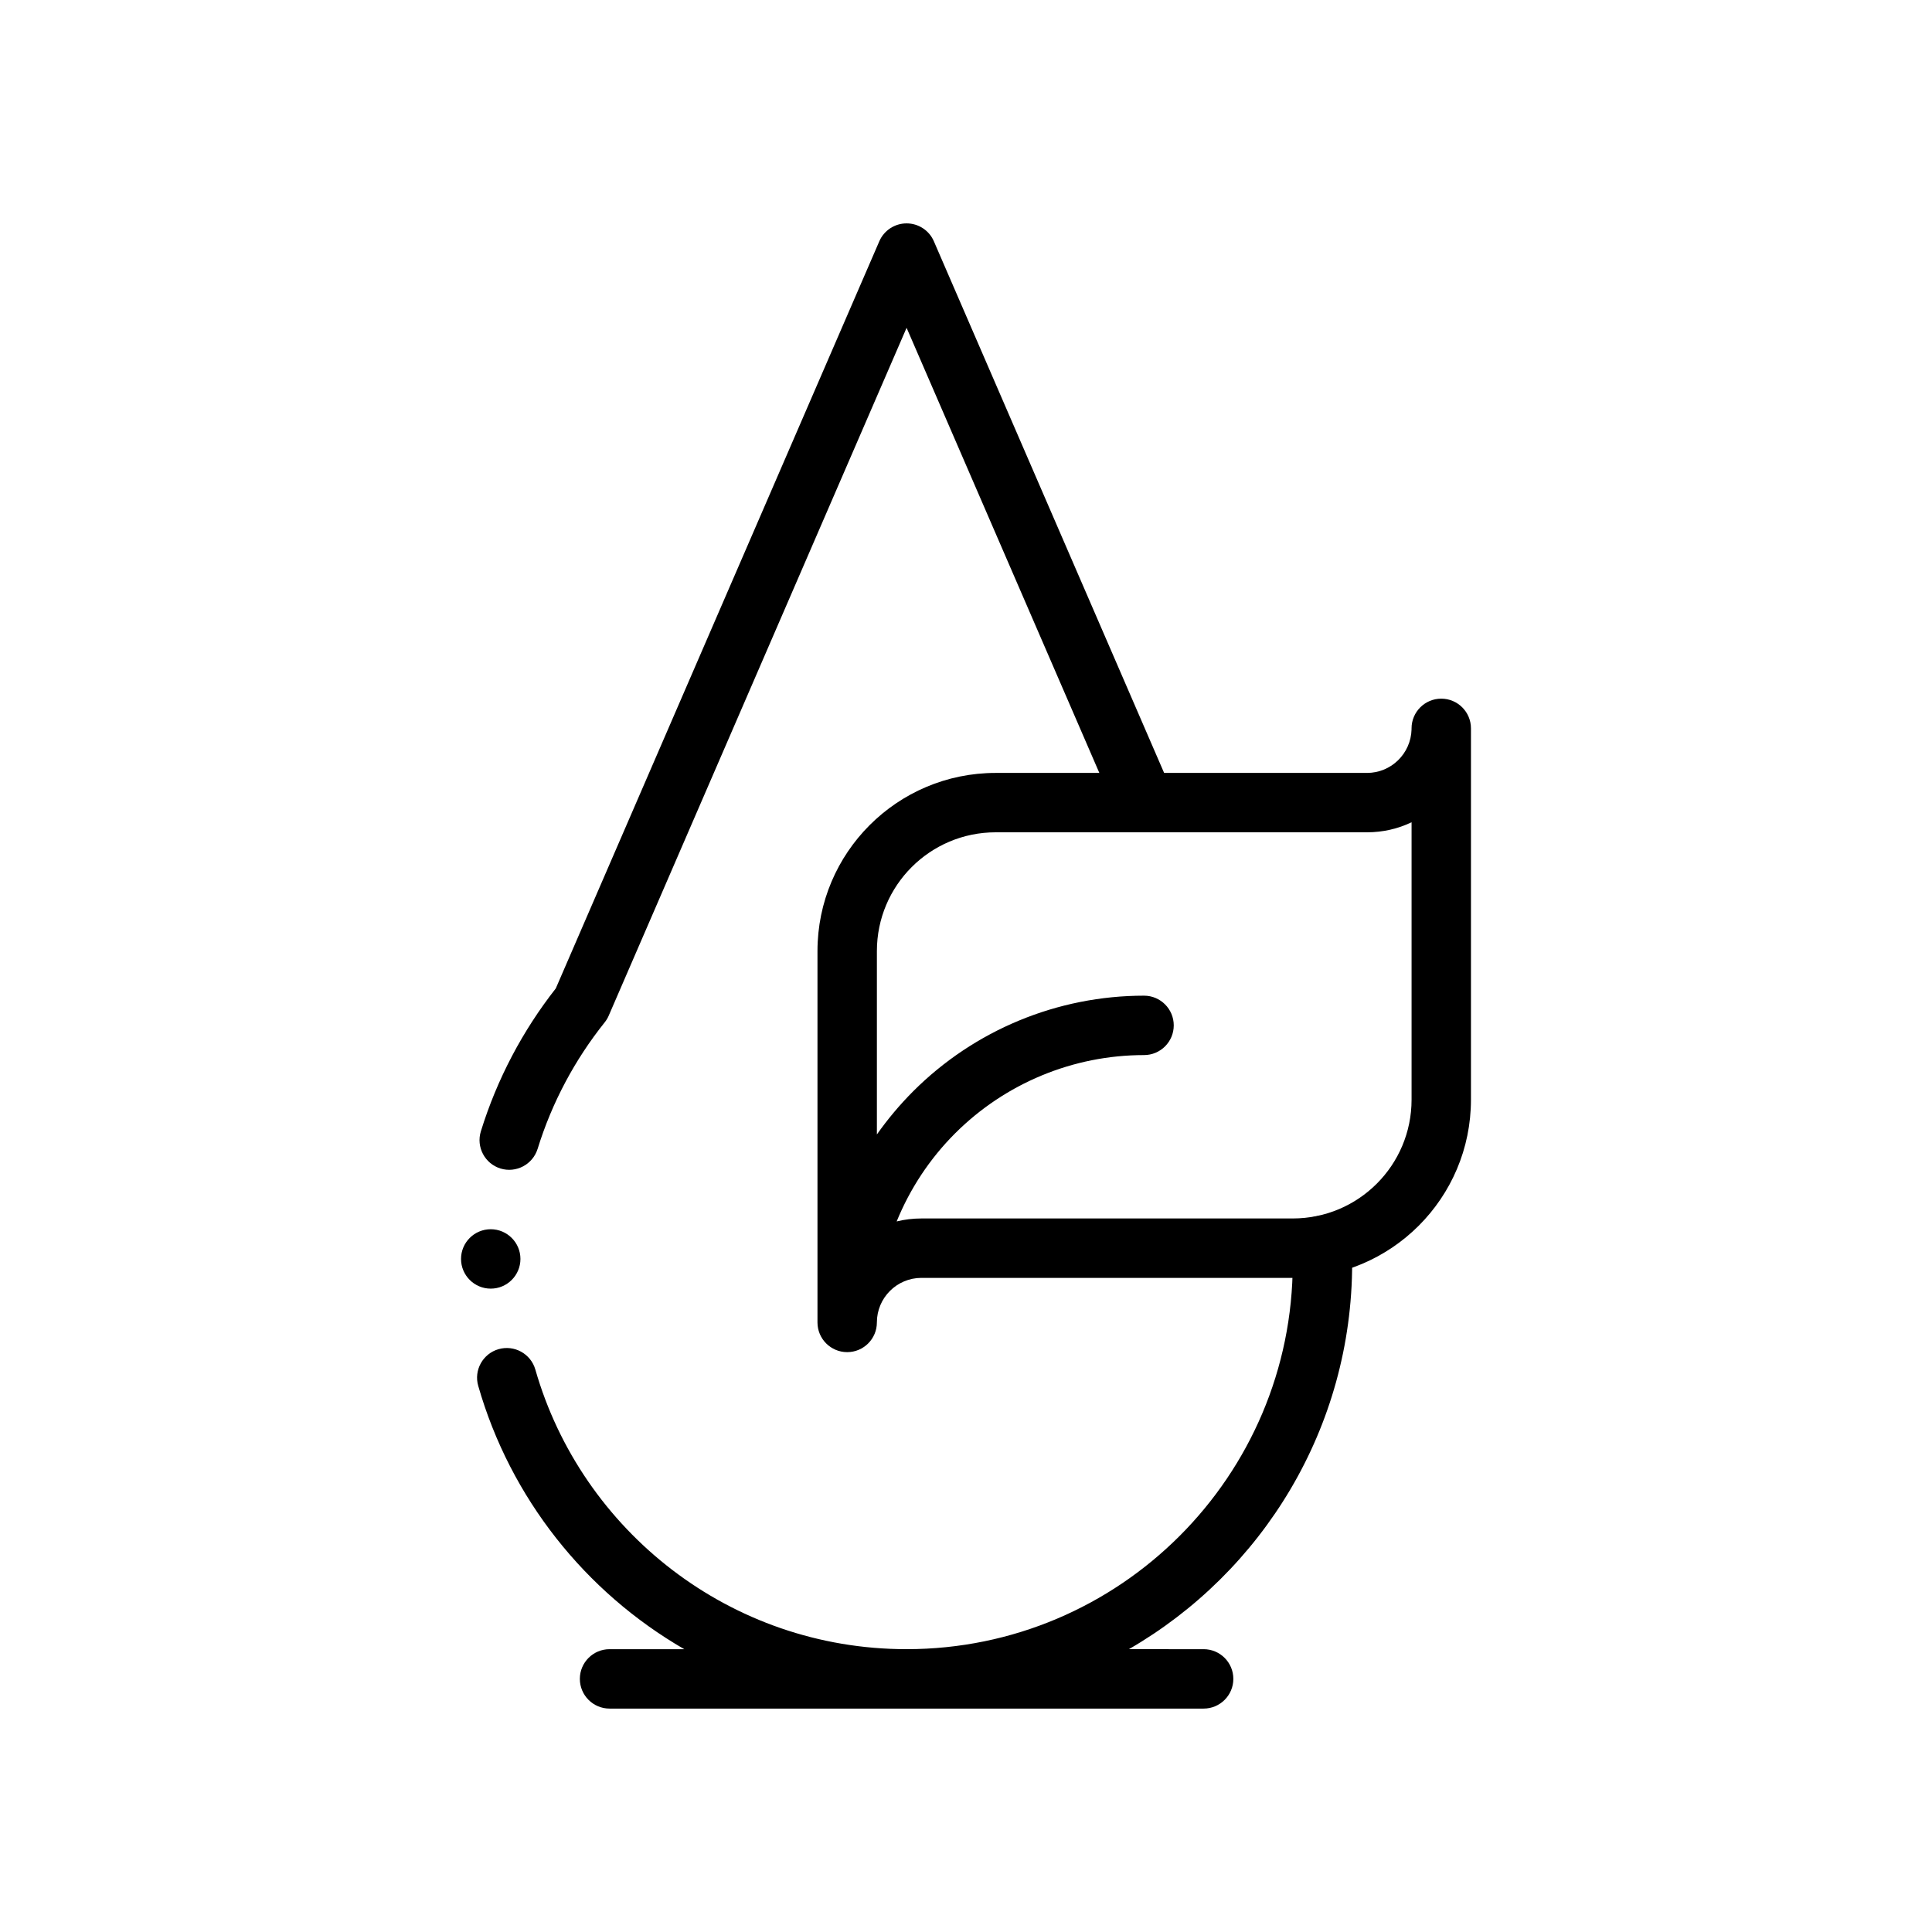
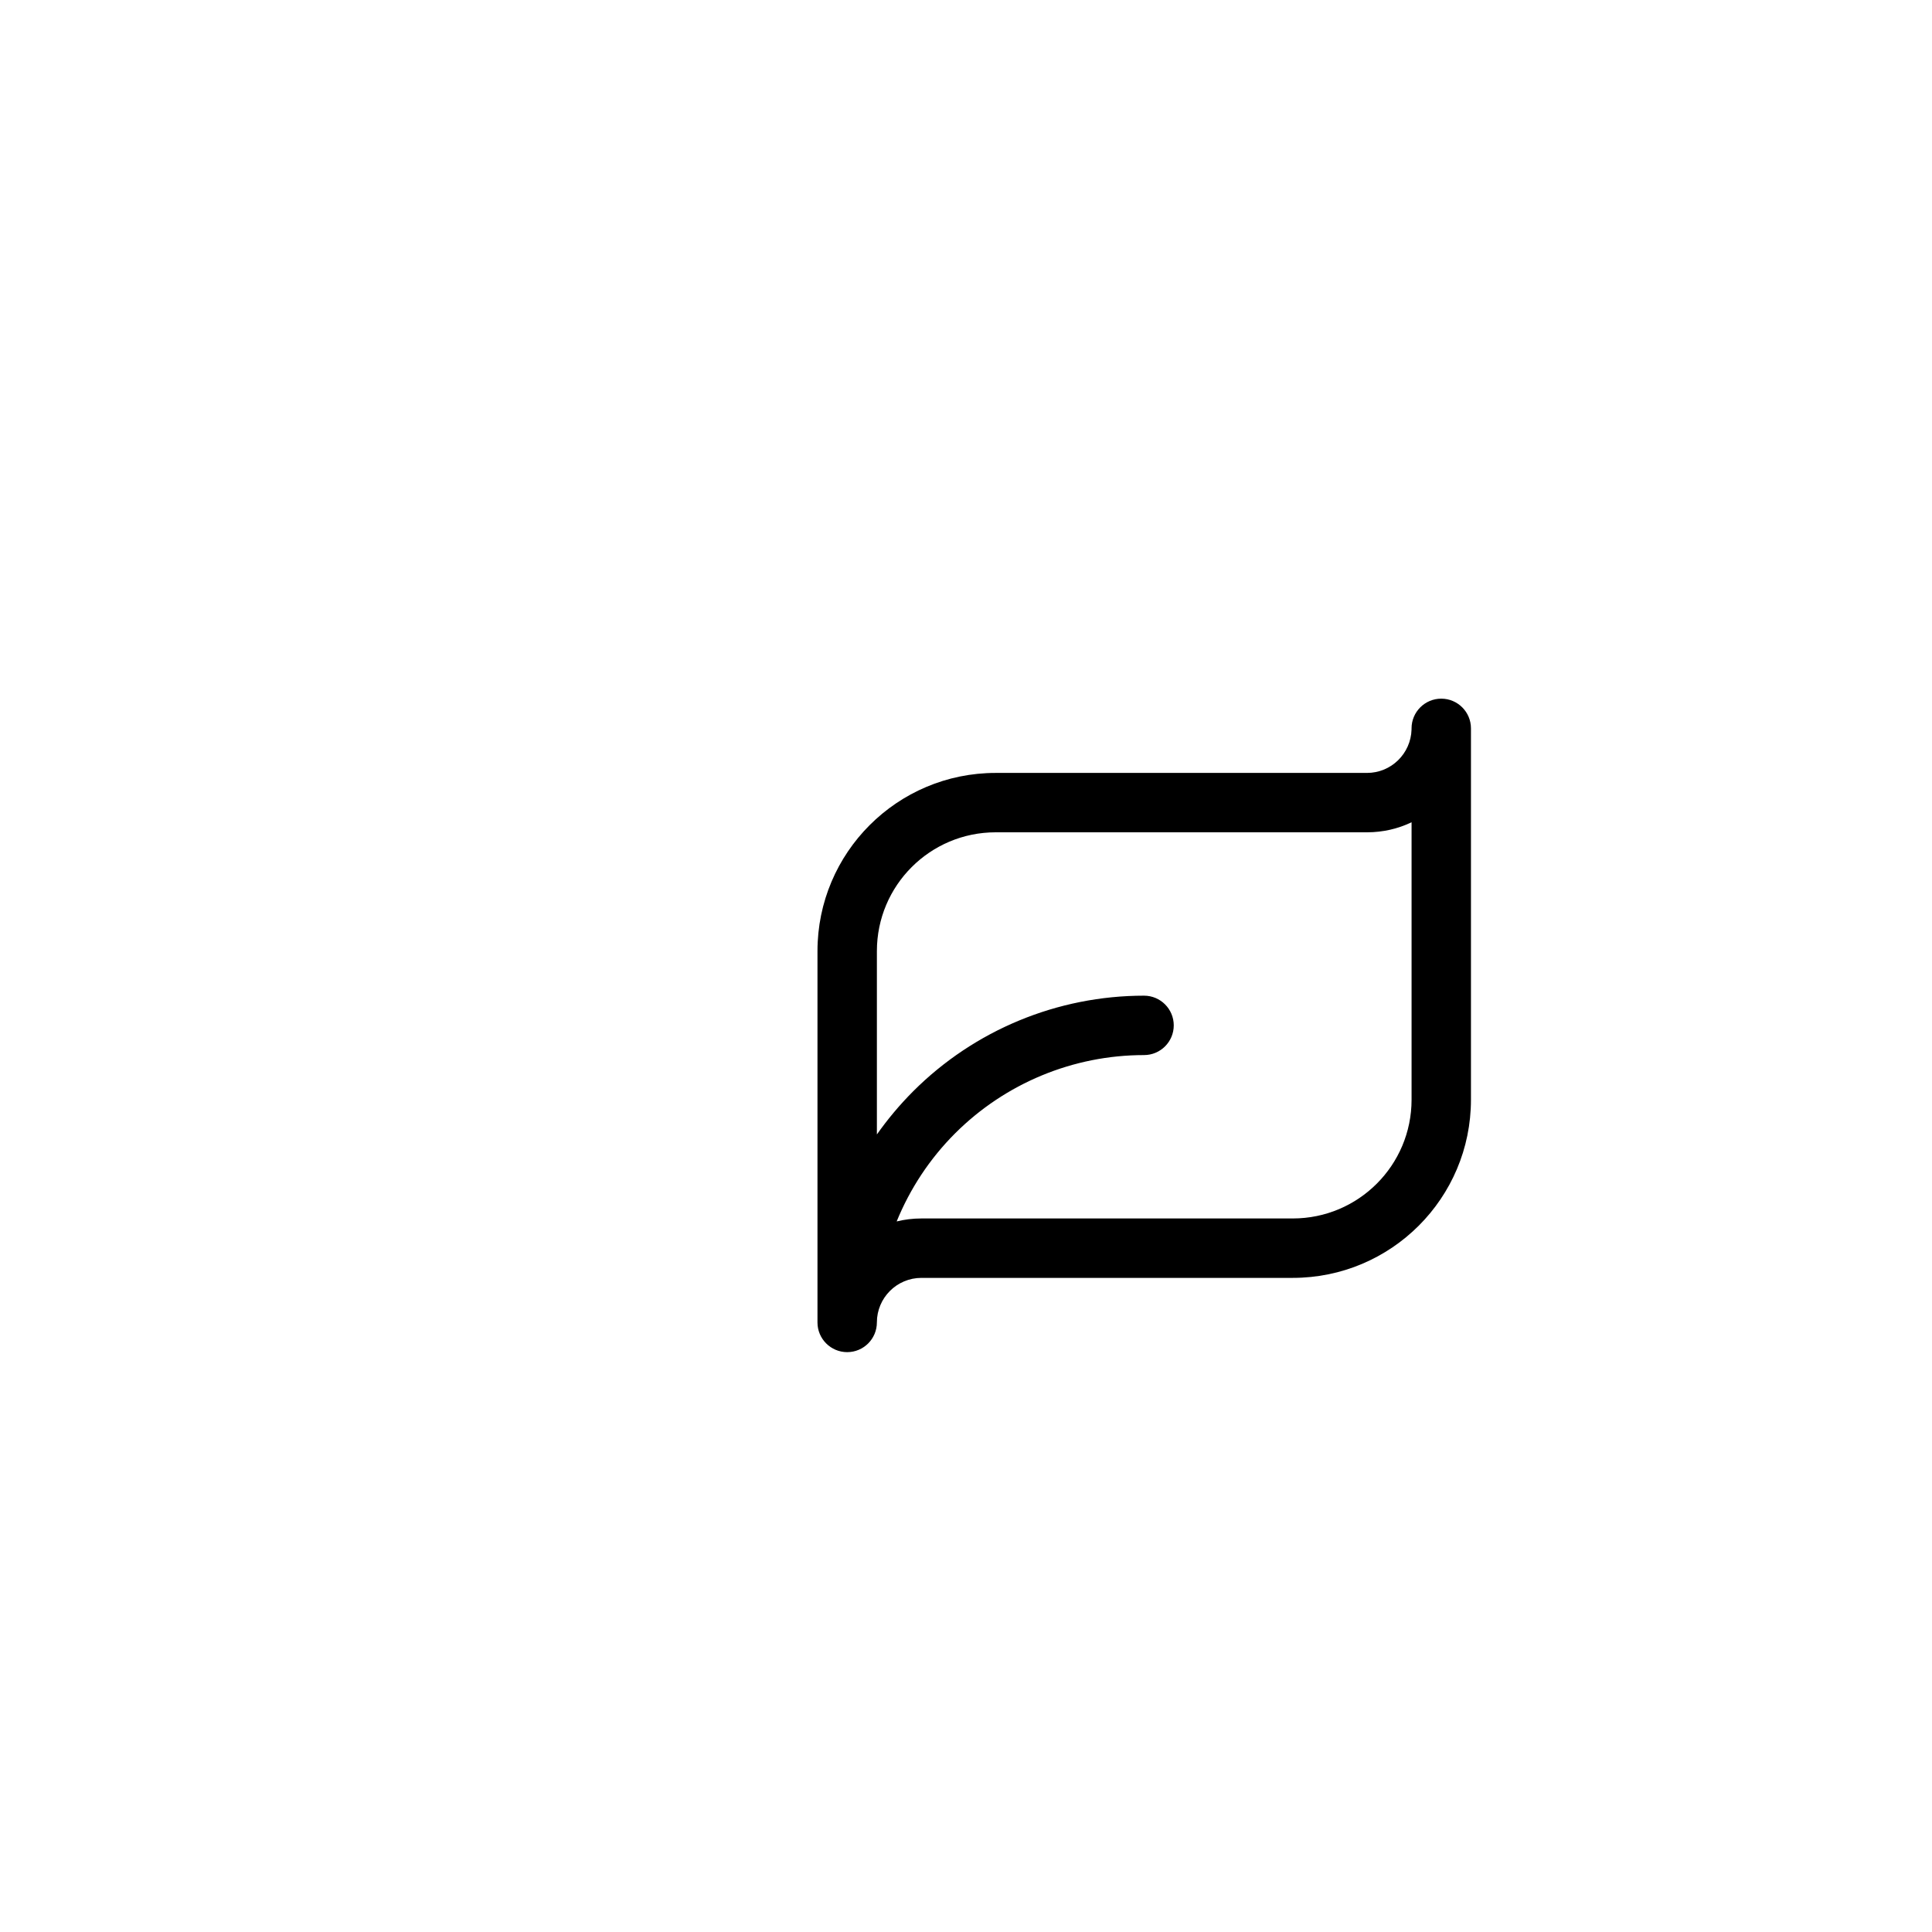
<svg xmlns="http://www.w3.org/2000/svg" fill="#000000" width="800px" height="800px" version="1.1" viewBox="144 144 512 512">
  <g fill-rule="evenodd">
-     <path d="m443.17 581.05c35.344-20.402 59.168-58.613 59.168-102.34 0-1.668-0.031-3.336-0.109-4.992-0.172-4.328-3.84-7.715-8.188-7.527-4.344 0.172-7.715 3.84-7.543 8.188 0.062 1.434 0.094 2.883 0.094 4.328 0 56.473-45.863 102.34-102.34 102.34-46.695 0-86.121-31.332-98.383-74.105-1.195-4.172-5.559-6.598-9.746-5.398-4.172 1.195-6.598 5.574-5.383 9.746 8.516 29.711 28.387 54.633 54.602 69.762h-19.805c-4.344 0-7.871 3.527-7.871 7.871s3.527 7.871 7.871 7.871h157.44c4.344 0 7.871-3.527 7.871-7.871s-3.527-7.871-7.871-7.871zm-169.12-111.29c4.344 0 7.871 3.527 7.871 7.871s-3.527 7.871-7.871 7.871-7.871-3.527-7.871-7.871 3.527-7.871 7.871-7.871zm12.422-21.285c3.809-12.344 9.902-23.68 17.773-33.535 0.441-0.551 0.805-1.148 1.07-1.777l78.941-182.29 55.844 128.96c1.73 3.984 6.359 5.809 10.359 4.094 3.984-1.73 5.809-6.359 4.094-10.359l-63.07-145.63c-1.242-2.883-4.094-4.738-7.227-4.738-3.133 0-5.984 1.859-7.227 4.738l-85.742 198.01c-8.77 11.18-15.555 23.977-19.852 37.863-1.289 4.156 1.039 8.566 5.195 9.855 4.141 1.273 8.551-1.055 9.84-5.195z" />
    <path d="m360.64 494.46v-98.398c0-26.086 21.145-47.23 47.23-47.23h98.398c6.406 0 11.617-5.102 11.809-11.508v-0.301c0-4.344 3.527-7.871 7.871-7.871s7.871 3.527 7.871 7.871v98.398c0 26.086-21.145 47.23-47.23 47.23h-98.398c-6.519 0-11.809 5.289-11.809 11.809 0 4.344-3.527 7.871-7.871 7.871s-7.871-3.527-7.871-7.871zm20.988-26.766c2.094-0.52 4.297-0.789 6.566-0.789h98.398c17.398 0 31.488-14.09 31.488-31.488v-73.508c-3.574 1.715-7.59 2.66-11.809 2.66h-98.398c-17.398 0-31.488 14.09-31.488 31.488v48.586c2.852-4.047 6.062-7.871 9.605-11.43 16.23-16.23 38.242-25.348 61.195-25.348 4.344 0 7.871 3.527 7.871 7.871s-3.527 7.871-7.871 7.871c-18.766 0-36.777 7.461-50.066 20.734-6.738 6.738-11.965 14.688-15.492 23.348z" />
  </g>
</svg>